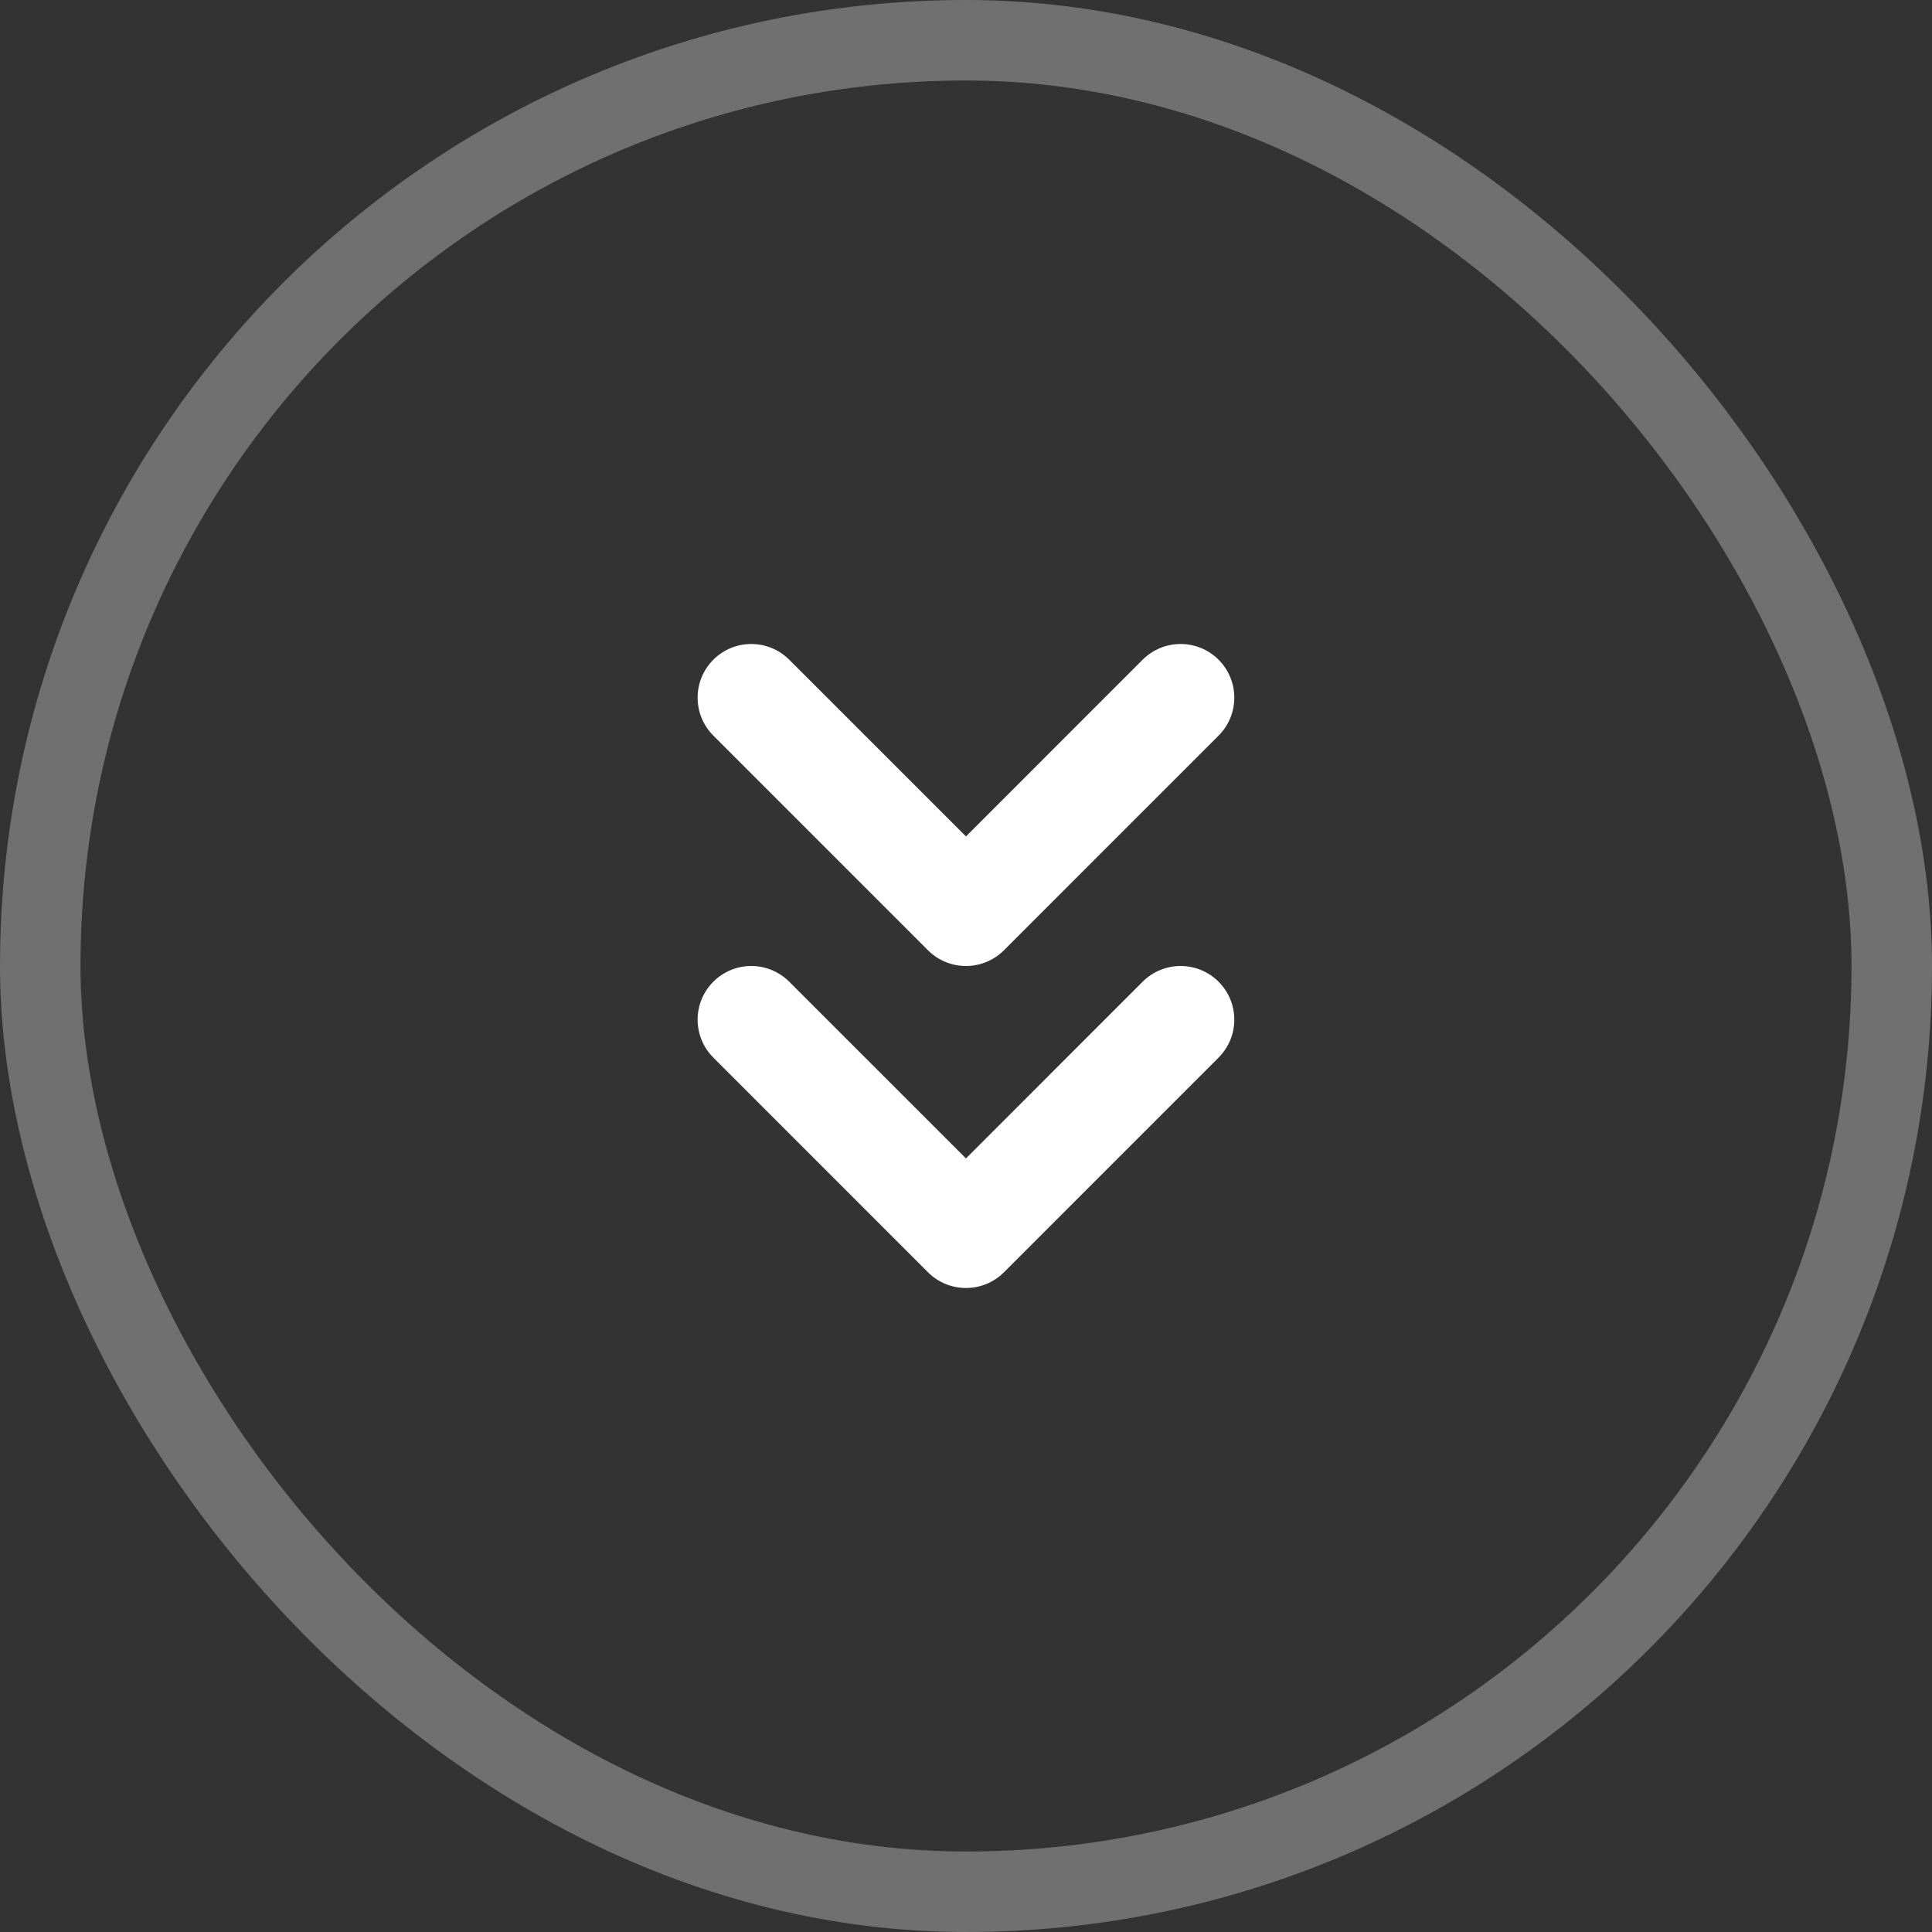
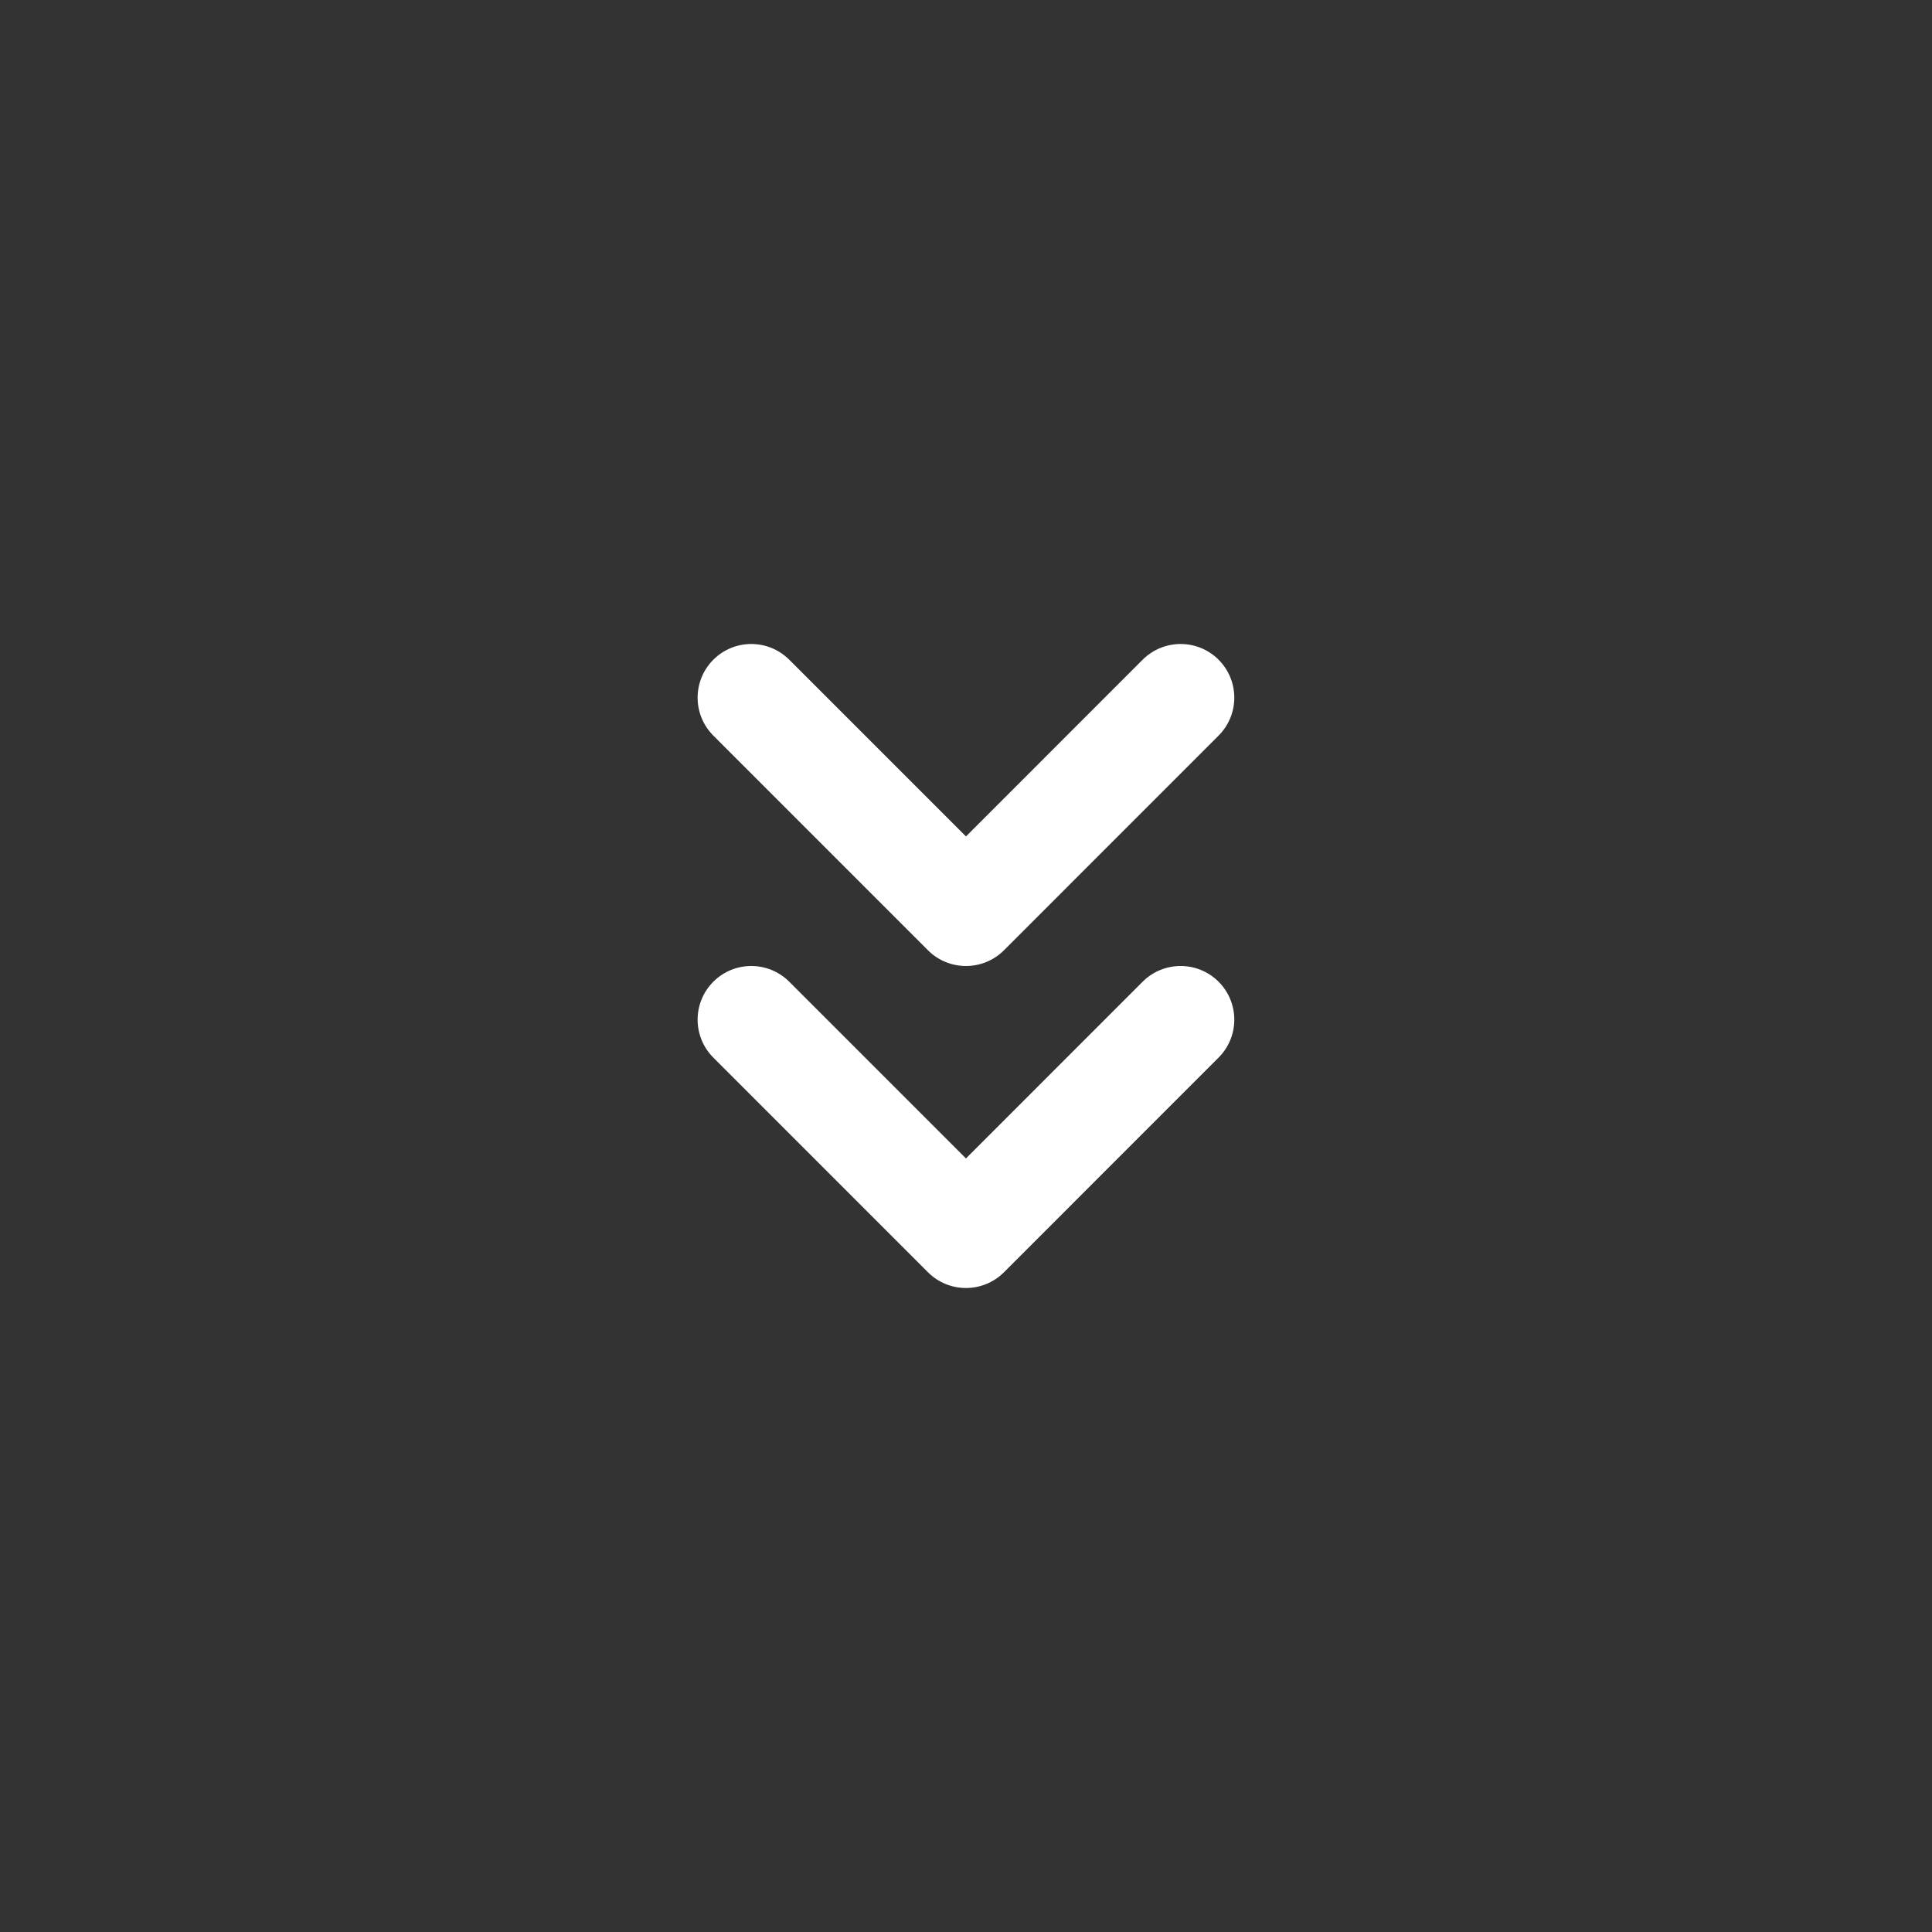
<svg xmlns="http://www.w3.org/2000/svg" width="48" height="48" viewBox="0 0 48 48" fill="none">
  <rect x="0" y="0" width="48" height="48" fill="#333333" stroke="none" />
  <path fill-rule="evenodd" clip-rule="evenodd" d="M17.723 16.39C18.243 15.87 19.087 15.87 19.608 16.39L23.999 20.781L28.389 16.39C28.91 15.87 29.754 15.87 30.275 16.39C30.796 16.911 30.796 17.755 30.275 18.276L24.942 23.61C24.421 24.13 23.577 24.13 23.056 23.61L17.723 18.276C17.202 17.755 17.202 16.911 17.723 16.39ZM17.723 24.39C18.243 23.87 19.087 23.87 19.608 24.39L23.999 28.781L28.389 24.39C28.91 23.87 29.754 23.87 30.275 24.39C30.796 24.911 30.796 25.755 30.275 26.276L24.942 31.61C24.421 32.13 23.577 32.13 23.056 31.61L17.723 26.276C17.202 25.755 17.202 24.911 17.723 24.39Z" fill="white" />
-   <rect x="1" y="1" width="46" height="46" rx="23" stroke="white" stroke-opacity="0.3" stroke-width="2" />
</svg>